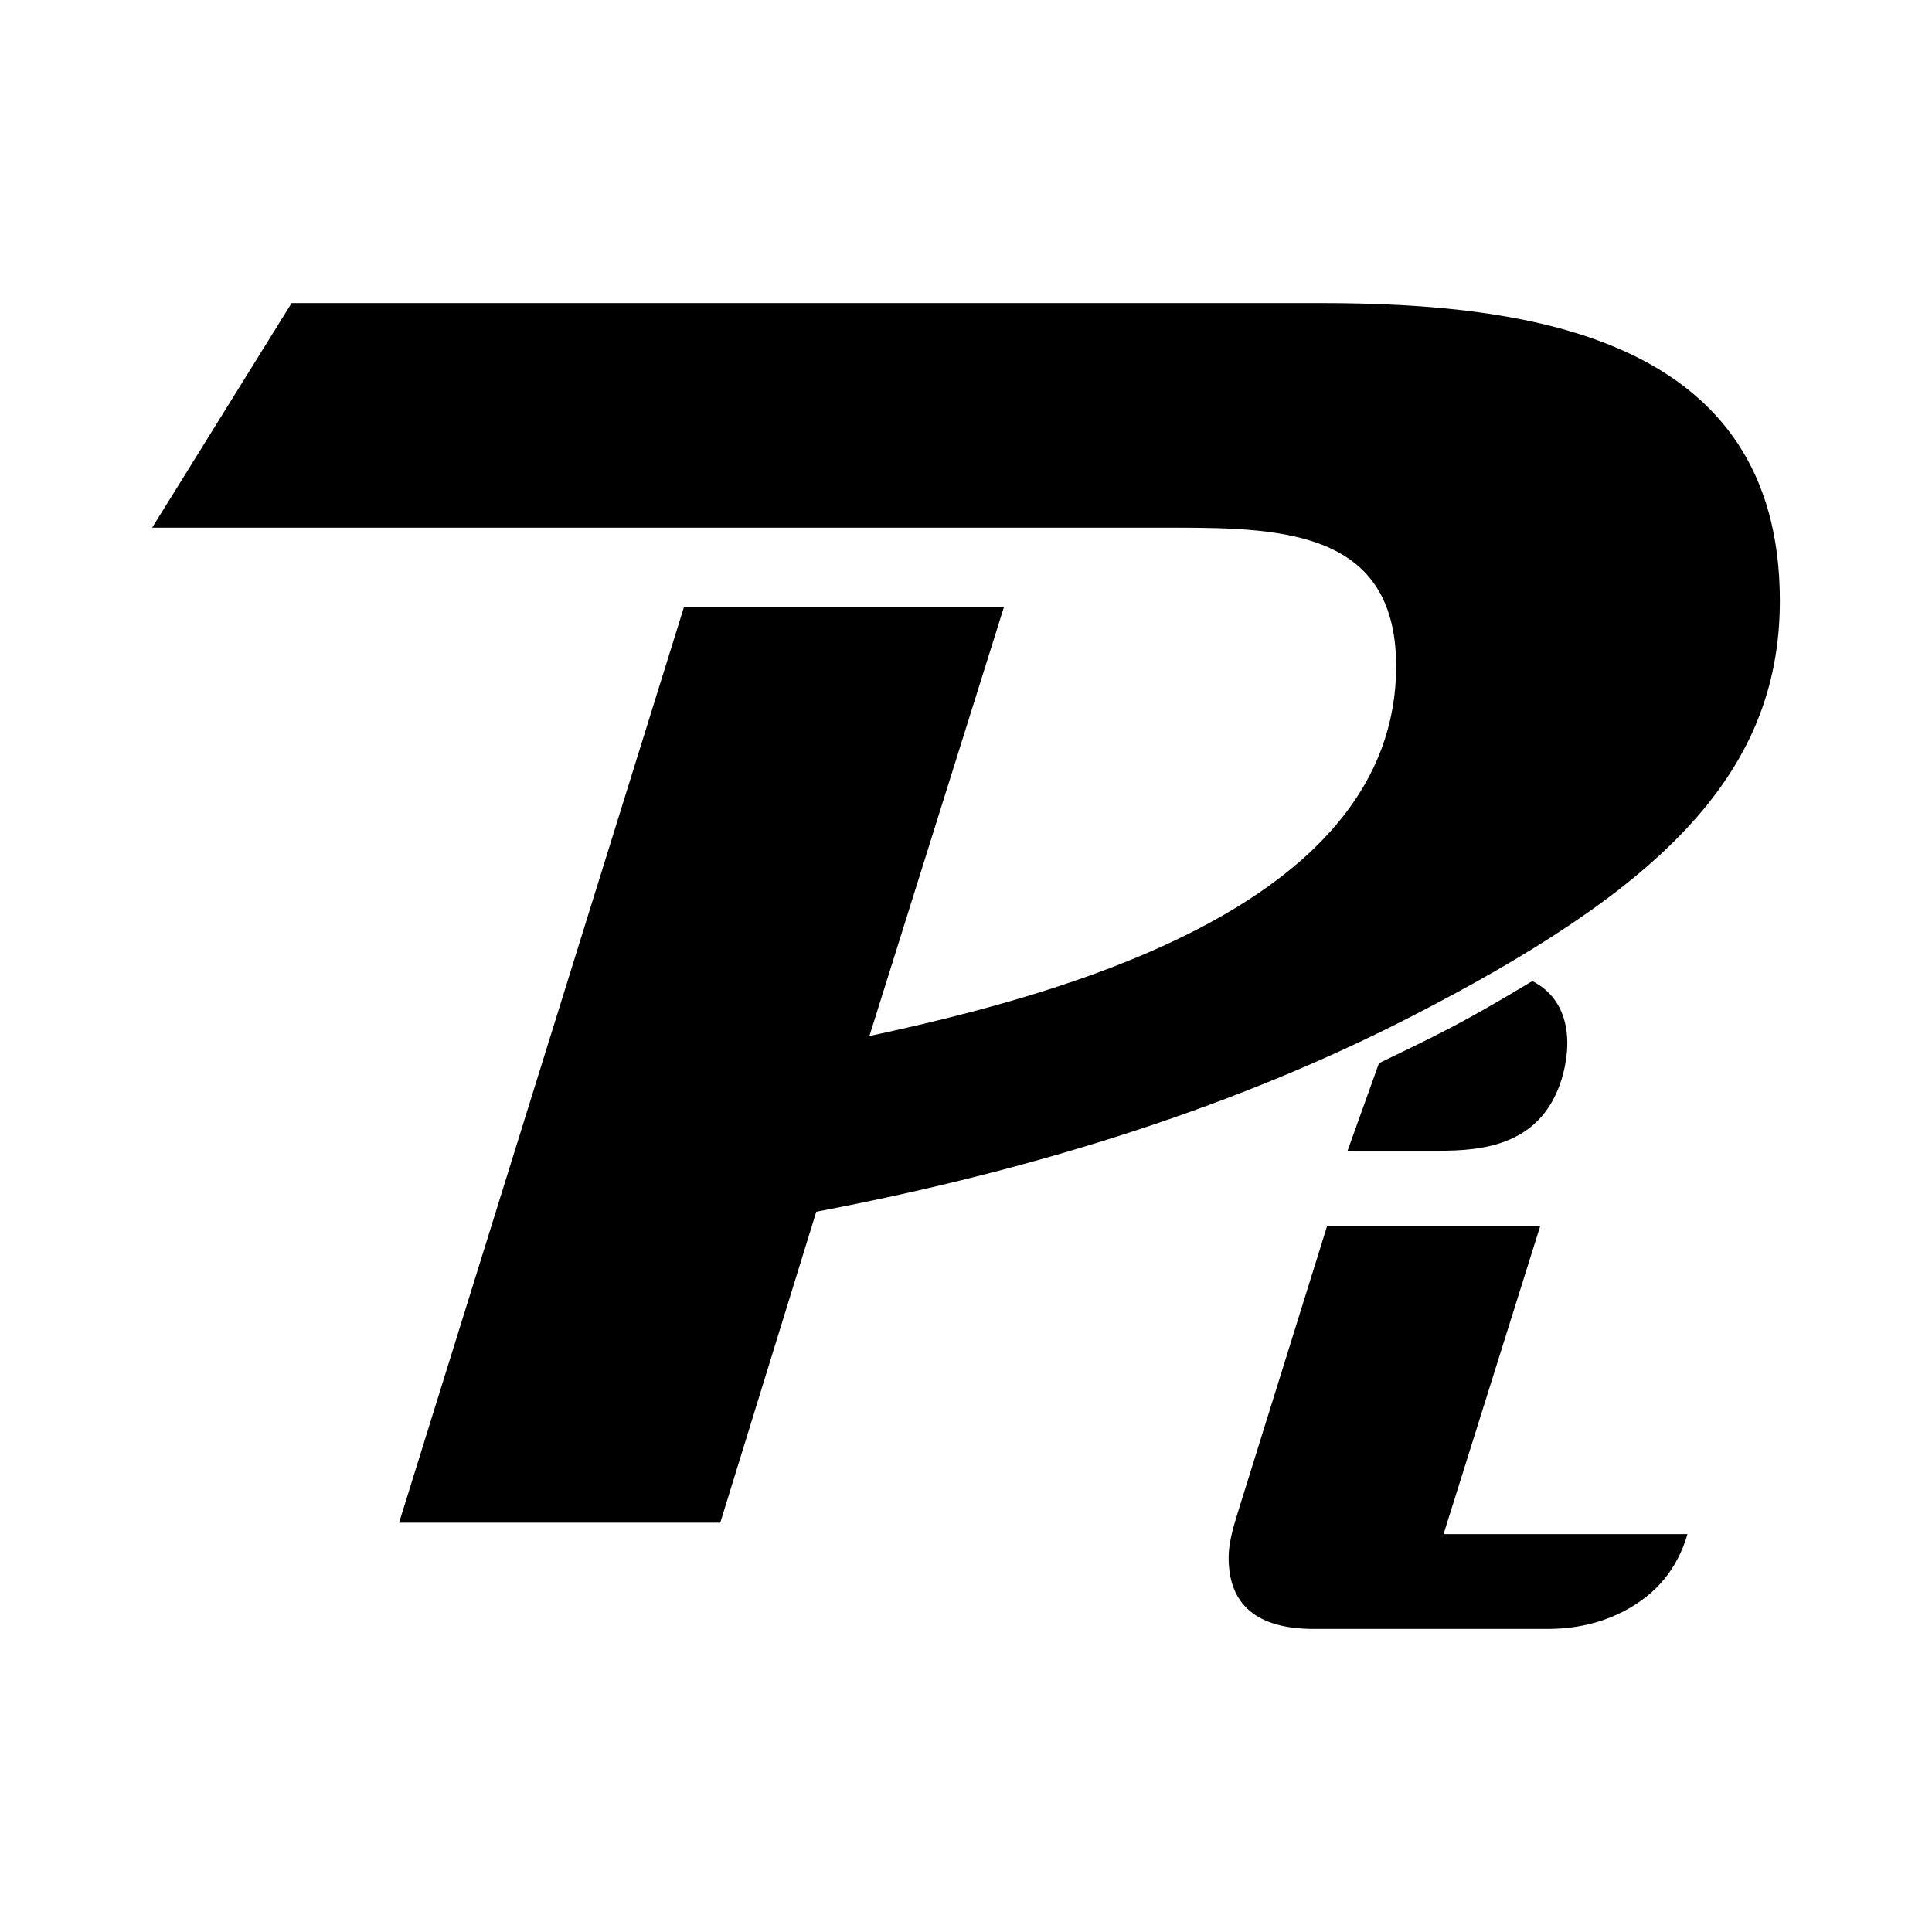
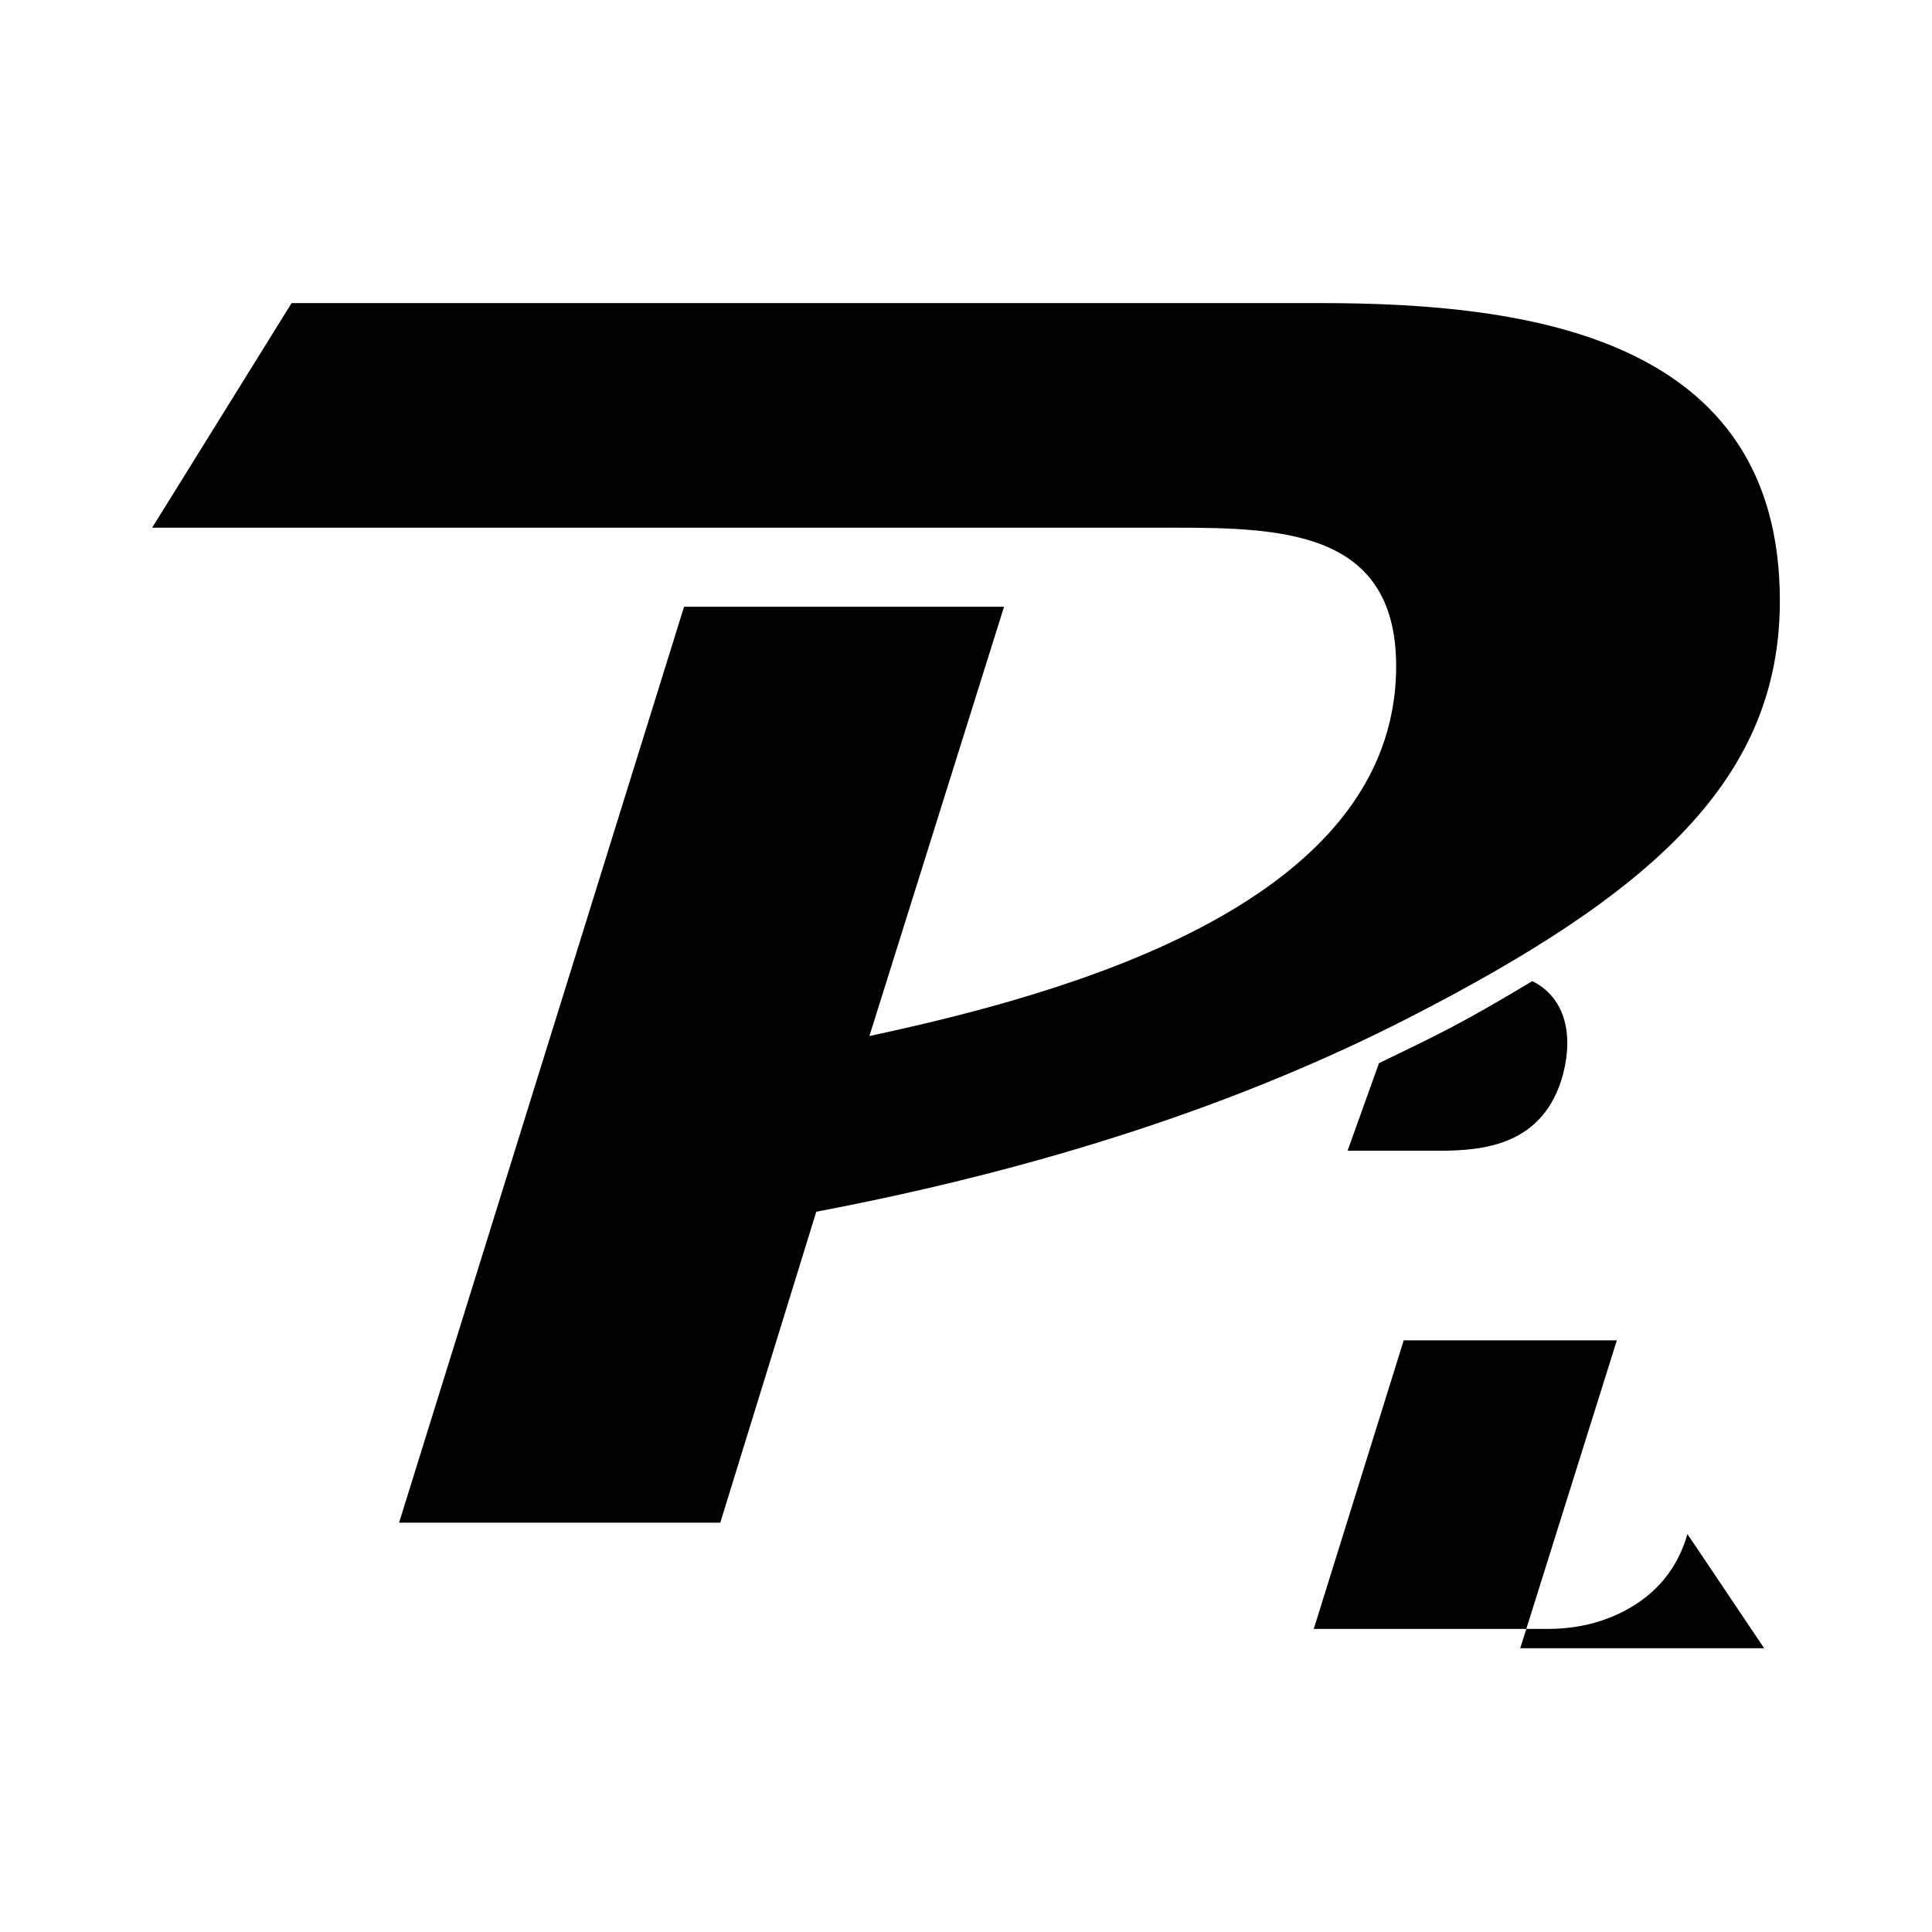
<svg xmlns="http://www.w3.org/2000/svg" xml:space="preserve" width="32px" height="32px" version="1.1" style="shape-rendering:geometricPrecision; text-rendering:geometricPrecision; image-rendering:optimizeQuality; fill-rule:evenodd; clip-rule:evenodd" viewBox="0 0 32 32">
  <defs>
    <style type="text/css">
   
    .fil0 {fill:black;fill-rule:nonzero}
   
  </style>
  </defs>
  <g id="Vrstva_x0020_1">
-     <path class="fil0" d="M22.84 17.61c0.99,-0.48 1.36,-0.65 2.54,-1.36 0.52,0.26 0.69,0.84 0.51,1.54 -0.32,1.19 -1.33,1.27 -2.07,1.27l-1.5 0 0.52 -1.45zm5.11 7.8c-0.17,0.58 -0.52,1 -1.06,1.28 -0.39,0.2 -0.81,0.29 -1.26,0.29l-3.87 0c-0.93,0 -1.41,-0.39 -1.41,-1.18 0,-0.22 0.06,-0.45 0.14,-0.71l1.49 -4.78 3.53 0 -1.6 5.1 4.04 0zm1.53 -15.46c0,2.93 -2.06,4.82 -6.17,6.92 -2.74,1.4 -6,2.48 -9.79,3.2l-1.59 5.15 -5.32 0 4.72 -15.17 5.3 0 -2.23 7.11c3.16,-0.68 8.54,-2.12 8.72,-5.93 0.11,-2.42 -1.8,-2.49 -3.67,-2.49l-16.93 0 2.31 -3.72 17.04 0c3.45,0 7.61,0.56 7.61,4.93z" />
+     <path class="fil0" d="M22.84 17.61c0.99,-0.48 1.36,-0.65 2.54,-1.36 0.52,0.26 0.69,0.84 0.51,1.54 -0.32,1.19 -1.33,1.27 -2.07,1.27l-1.5 0 0.52 -1.45zm5.11 7.8c-0.17,0.58 -0.52,1 -1.06,1.28 -0.39,0.2 -0.81,0.29 -1.26,0.29l-3.87 0l1.49 -4.78 3.53 0 -1.6 5.1 4.04 0zm1.53 -15.46c0,2.93 -2.06,4.82 -6.17,6.92 -2.74,1.4 -6,2.48 -9.79,3.2l-1.59 5.15 -5.32 0 4.72 -15.17 5.3 0 -2.23 7.11c3.16,-0.68 8.54,-2.12 8.72,-5.93 0.11,-2.42 -1.8,-2.49 -3.67,-2.49l-16.93 0 2.31 -3.72 17.04 0c3.45,0 7.61,0.56 7.61,4.93z" />
  </g>
</svg>